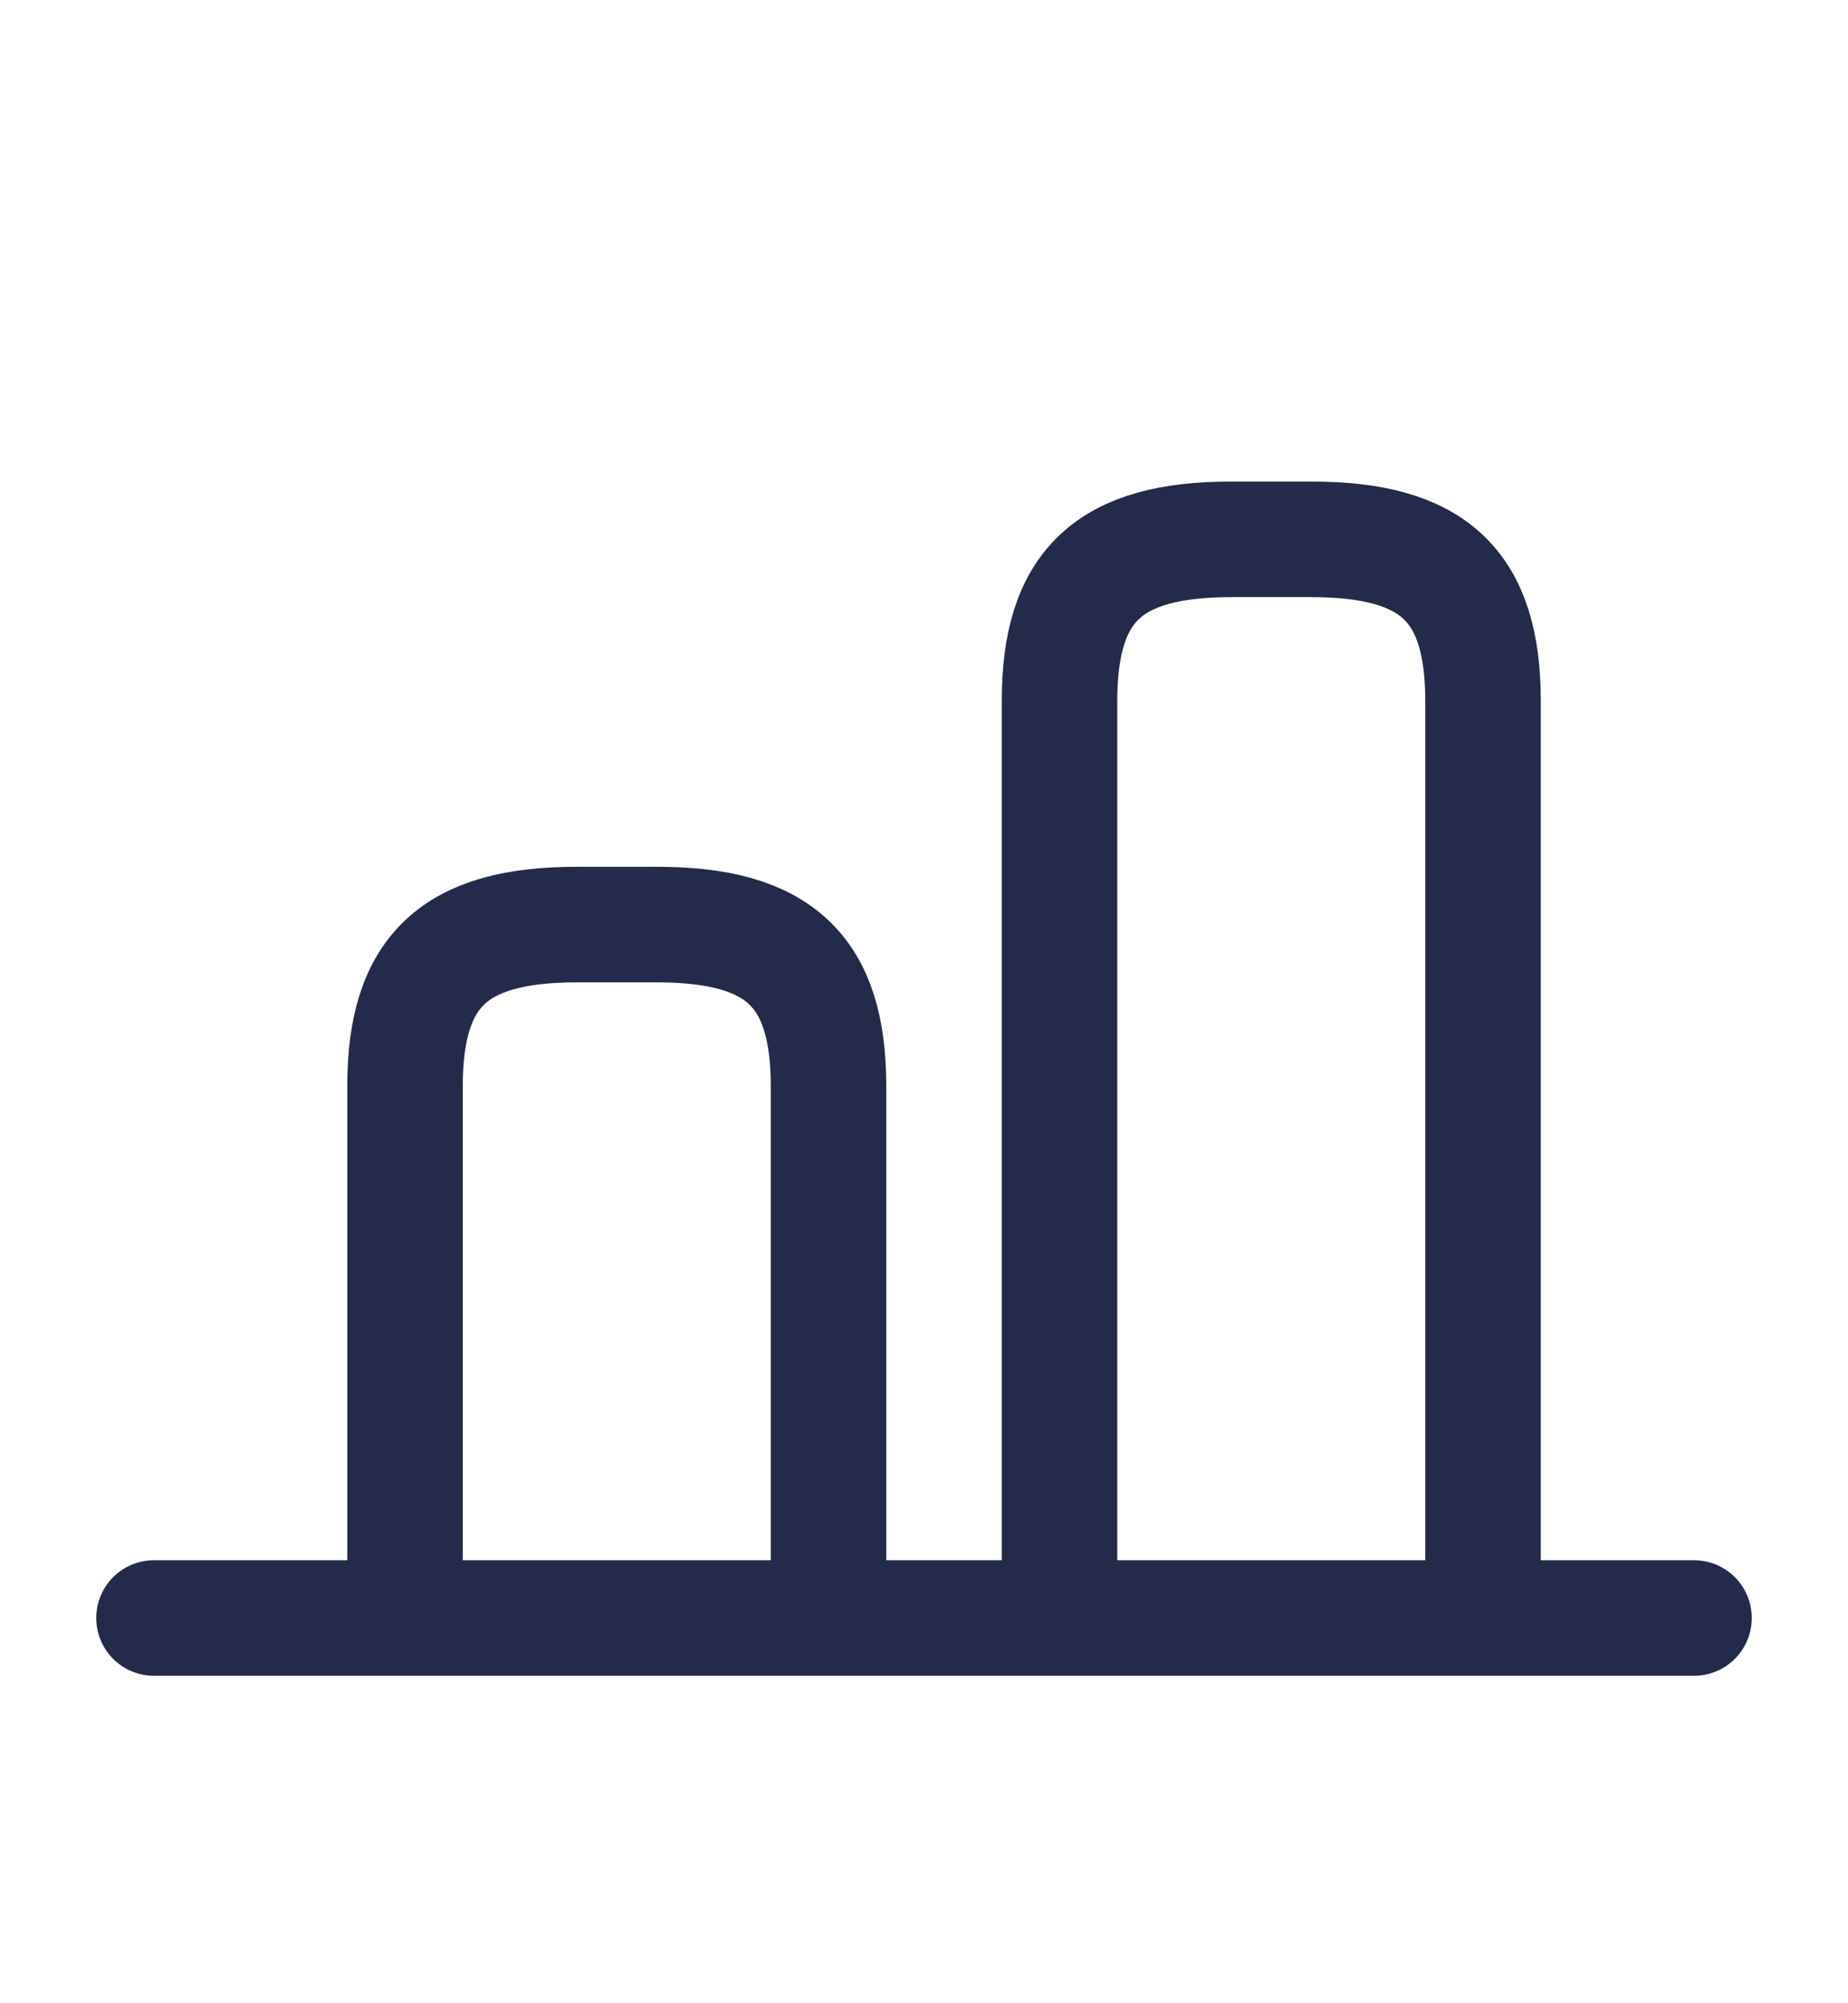
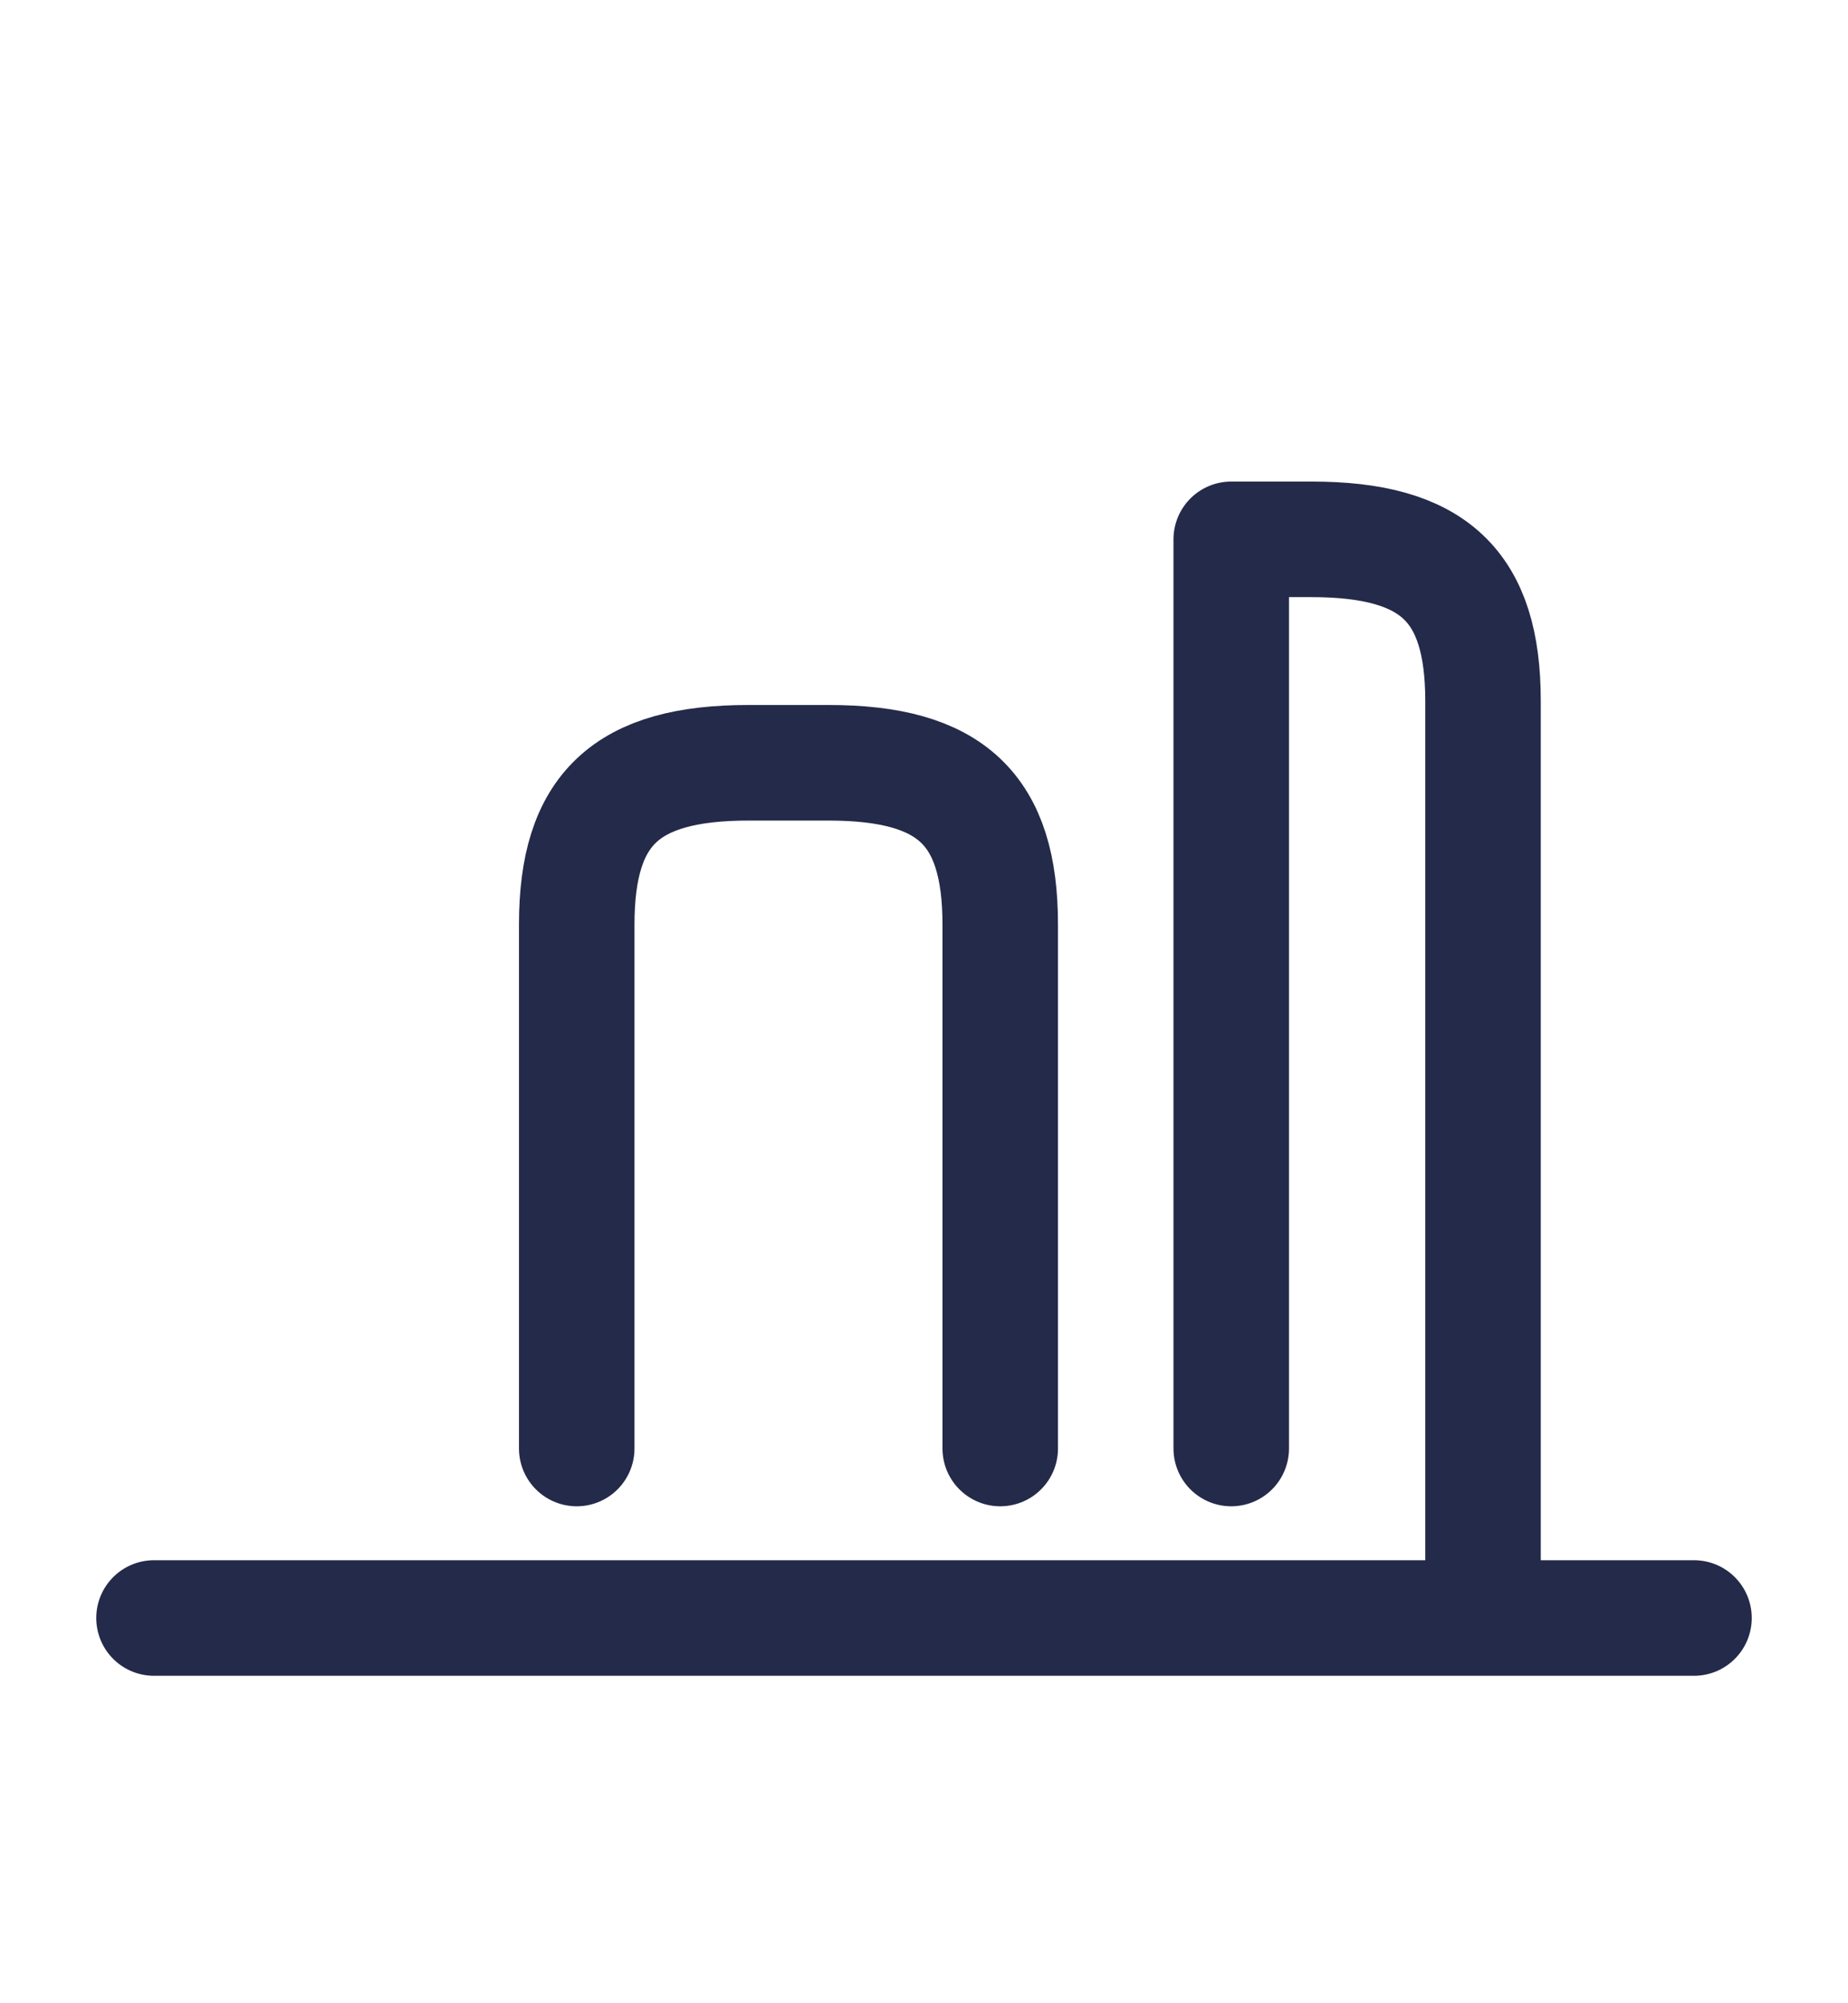
<svg xmlns="http://www.w3.org/2000/svg" width="24" height="26" fill="none" viewBox="0 0 24 26">
-   <path stroke="#242A49" stroke-linecap="round" stroke-linejoin="round" stroke-width="1.5" d="M19.26 20.9V9.1c0-1.5-.64-2.1-2.23-2.1h-1.04c-1.59 0-2.23.6-2.23 2.1v11.8m-8.5 0v-6.8c0-1.5.64-2.1 2.23-2.1h1.04c1.59 0 2.23.6 2.23 2.1v6.8M2 21h20" />
+   <path stroke="#242A49" stroke-linecap="round" stroke-linejoin="round" stroke-width="1.5" d="M19.26 20.9V9.1c0-1.5-.64-2.1-2.23-2.1h-1.04v11.8m-8.5 0v-6.8c0-1.5.64-2.1 2.23-2.1h1.04c1.59 0 2.23.6 2.23 2.1v6.8M2 21h20" />
</svg>